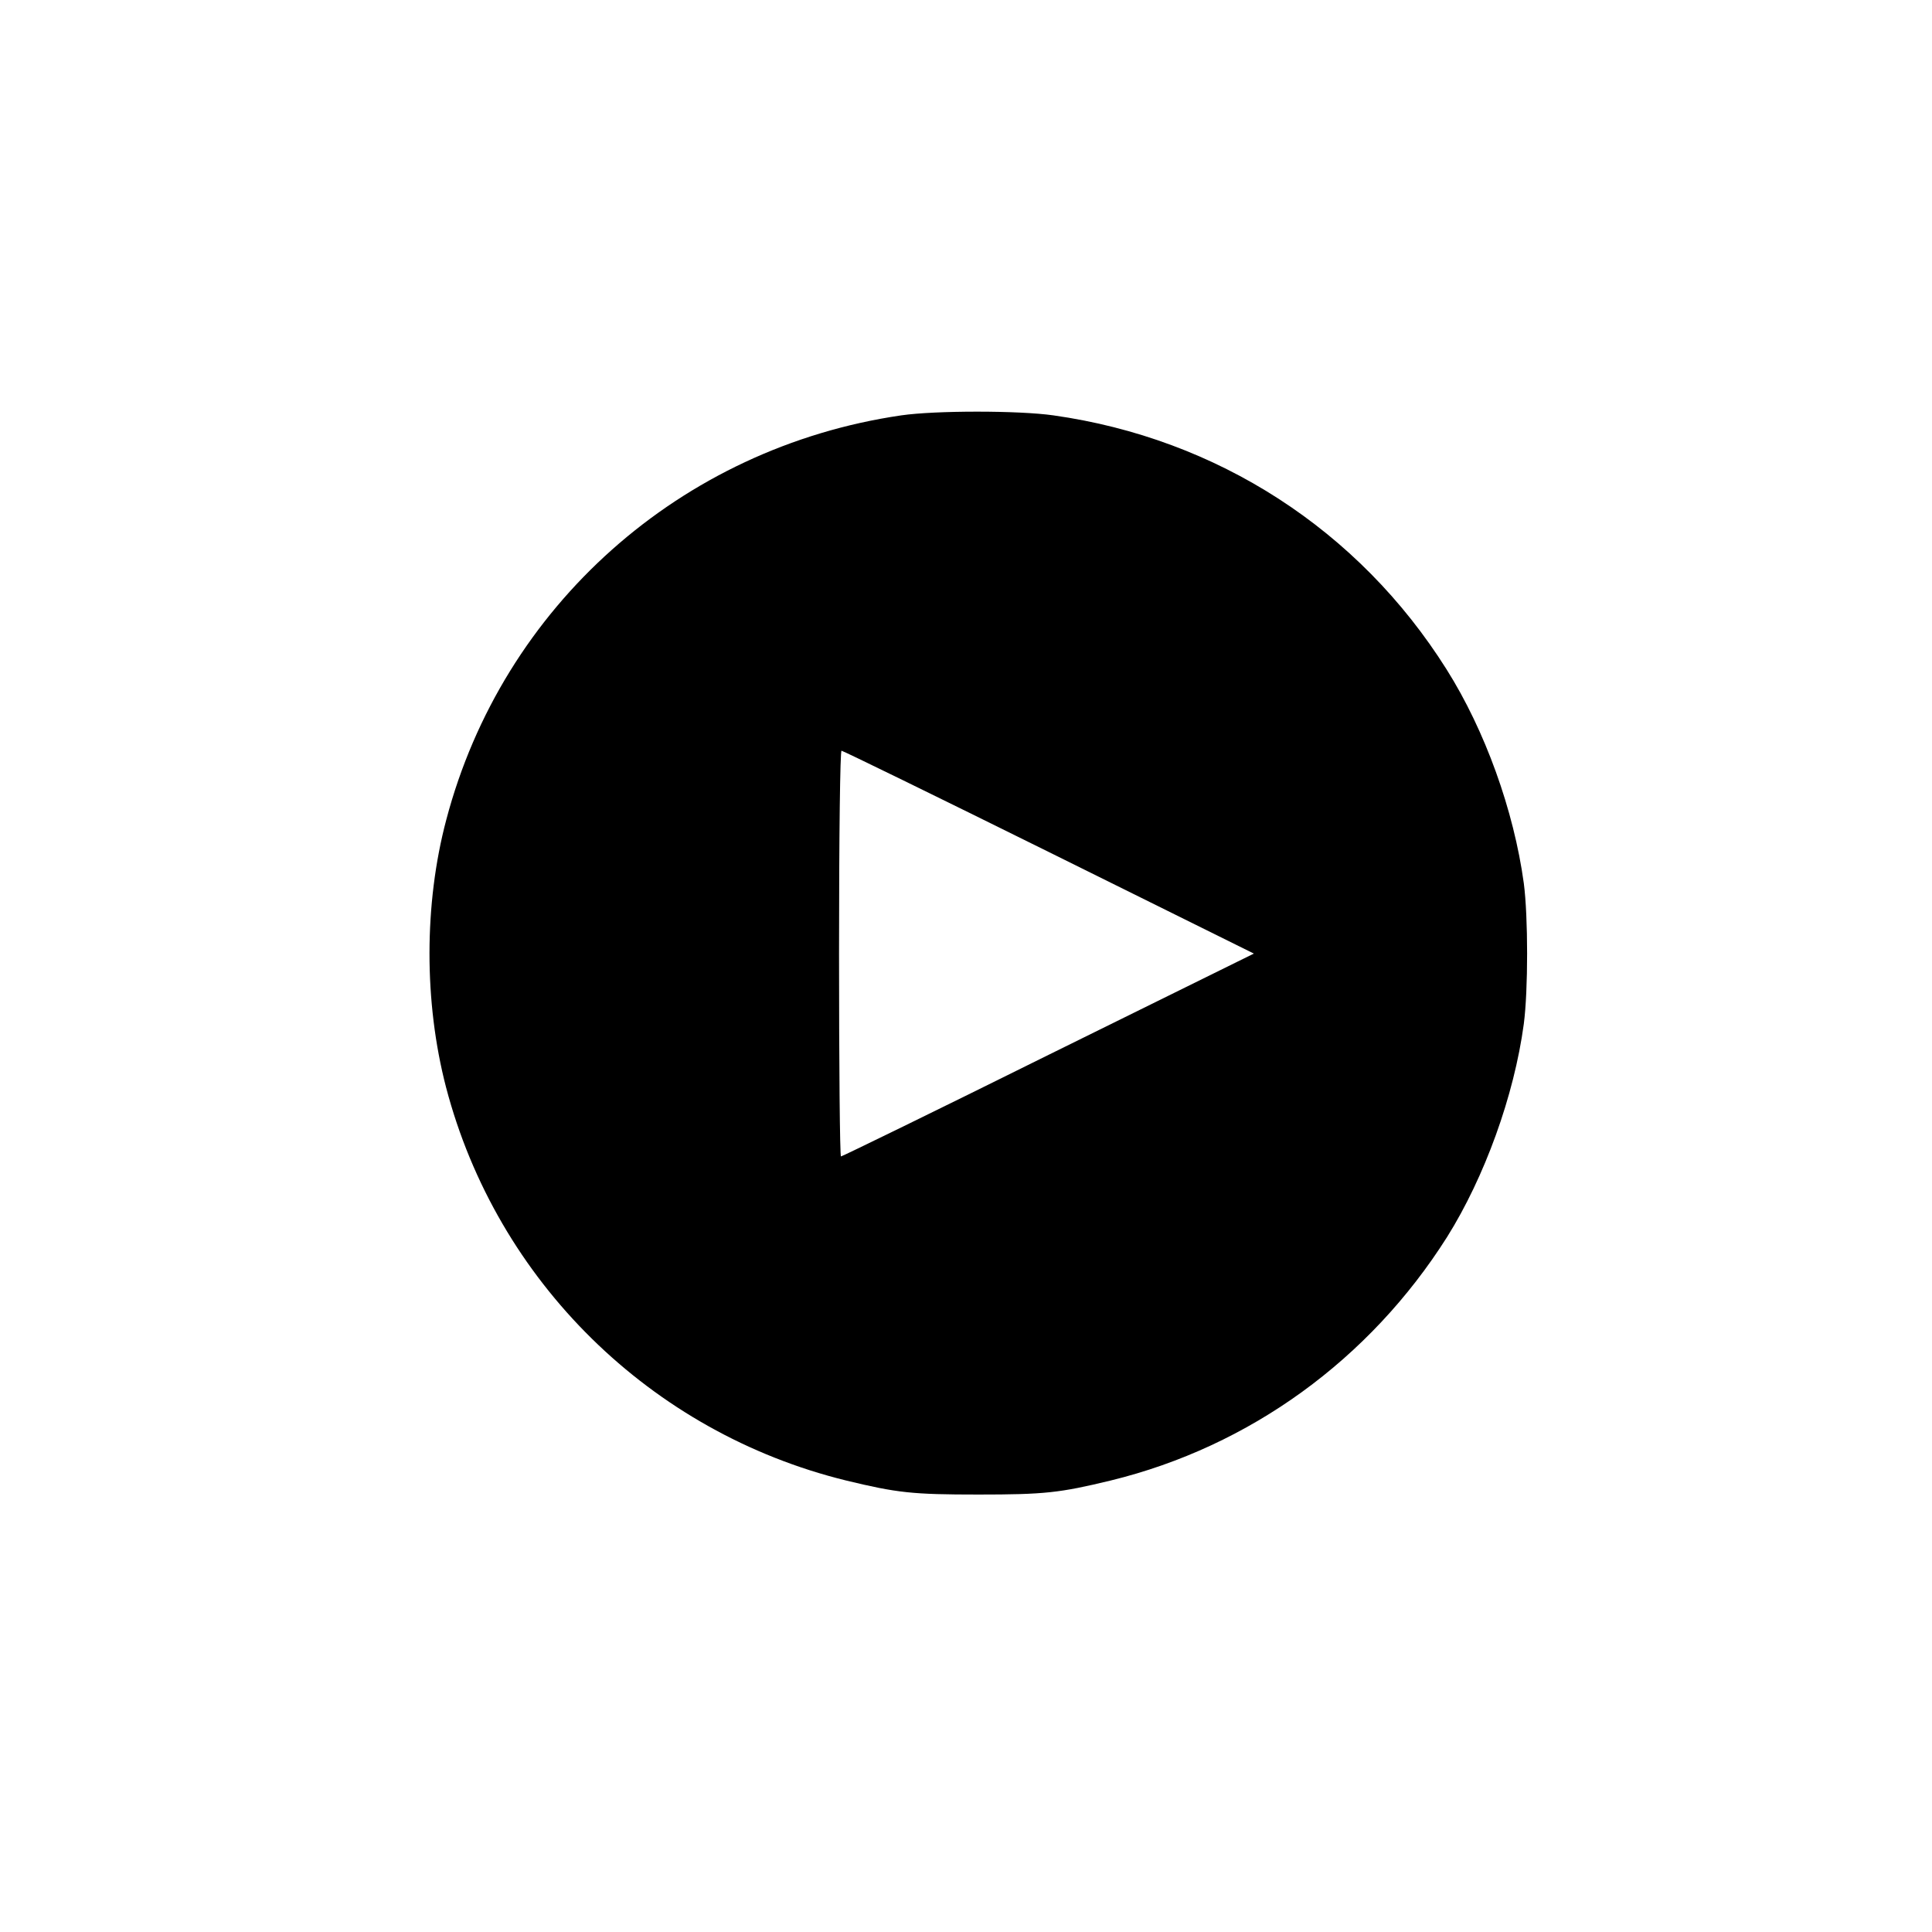
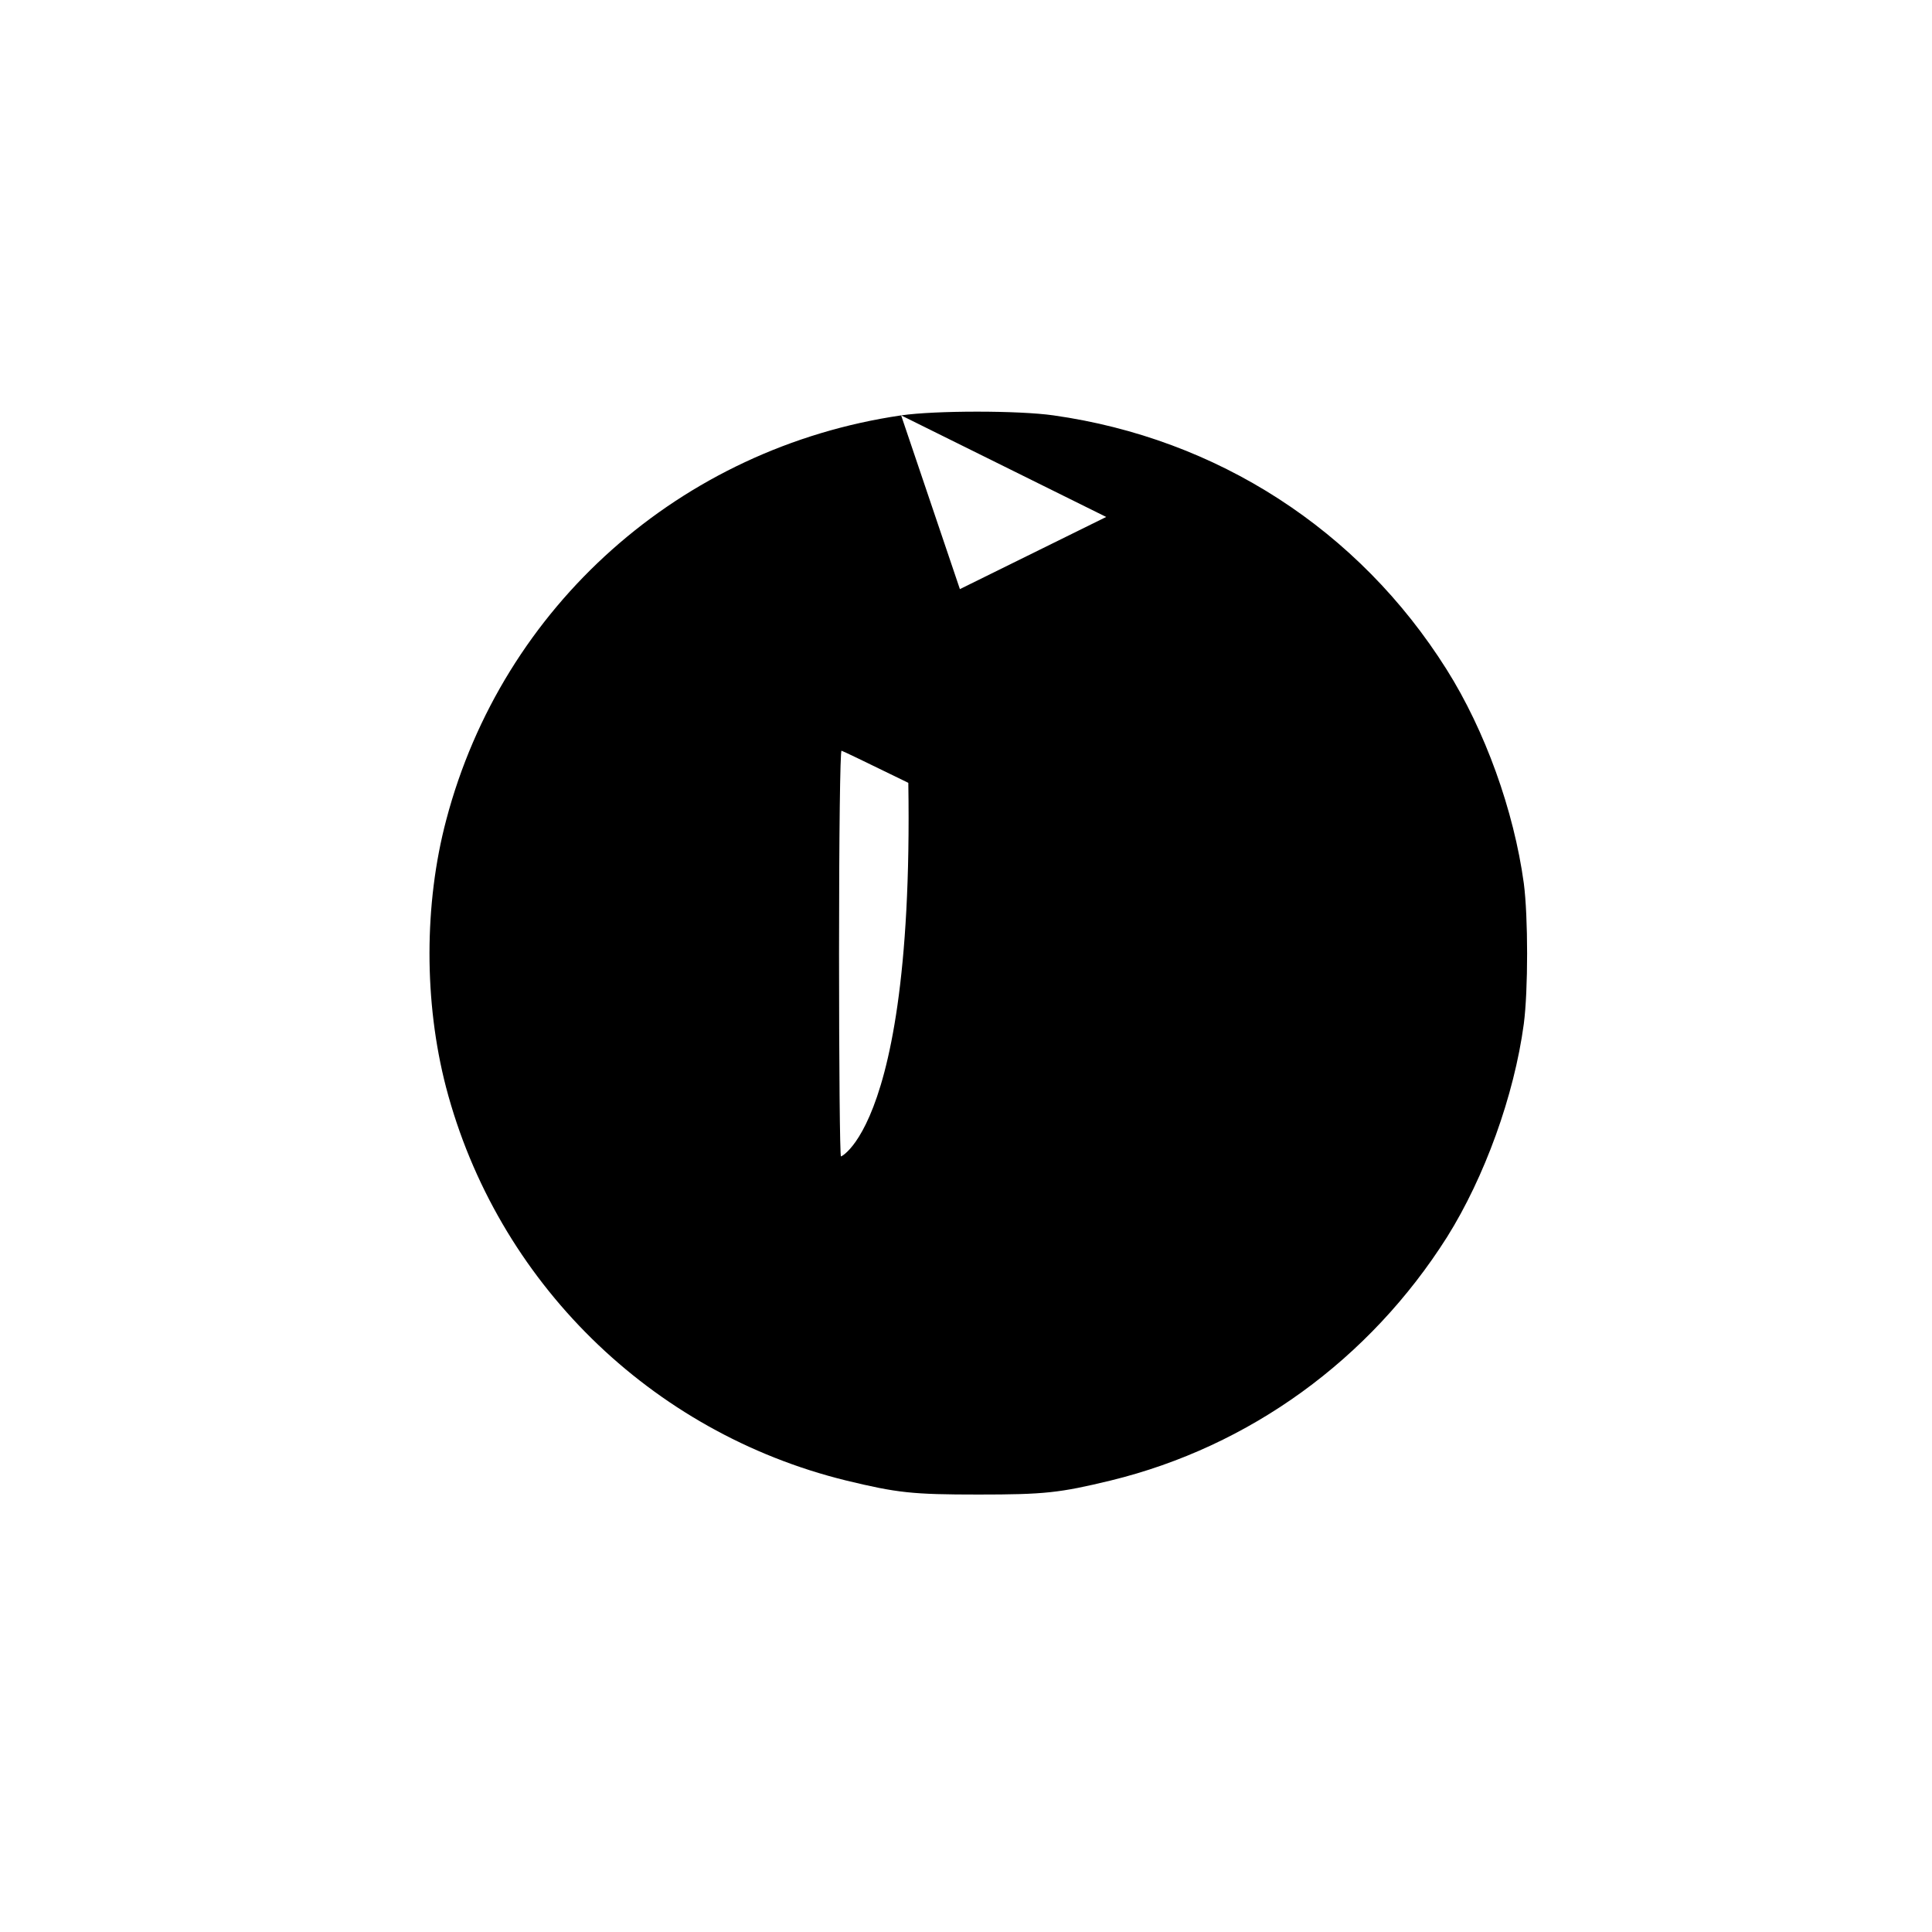
<svg xmlns="http://www.w3.org/2000/svg" version="1" width="933.333" height="933.333" viewBox="0 0 700 700">
-   <path d="M326.5 150.5c-79.9 11.7-144.4 69.1-164.8 146.5-8.1 30.5-8.1 66.1-.1 96.9C180 464.2 235.7 519 306.5 536.4c18.6 4.5 24 5.1 48 5.1s29.4-.6 48-5.1c50.3-12.3 93.7-43.8 121.8-88.2 13.6-21.7 24.3-51.2 27.8-77.2 1.6-12.2 1.6-38.8 0-51-3.6-26.3-14-55.3-28-77.5-31.8-50.5-83-83.6-142.4-92-12.6-1.8-42.8-1.8-55.2 0zM380 308.7l74.3 36.8-74.4 36.7C339 402.5 305.1 419 304.7 419c-.4 0-.7-33.1-.7-73.5 0-43.4.4-73.5.9-73.5s34.3 16.5 75.1 36.7z" />
+   <path d="M326.5 150.5c-79.9 11.7-144.4 69.1-164.8 146.5-8.1 30.5-8.1 66.1-.1 96.9C180 464.2 235.7 519 306.5 536.4c18.6 4.5 24 5.1 48 5.1s29.4-.6 48-5.1c50.3-12.3 93.7-43.8 121.8-88.2 13.6-21.7 24.3-51.2 27.8-77.2 1.6-12.2 1.6-38.8 0-51-3.6-26.3-14-55.3-28-77.5-31.8-50.5-83-83.6-142.4-92-12.6-1.8-42.8-1.8-55.2 0zl74.3 36.8-74.4 36.7C339 402.5 305.1 419 304.7 419c-.4 0-.7-33.1-.7-73.5 0-43.4.4-73.5.9-73.5s34.3 16.5 75.1 36.7z" />
</svg>